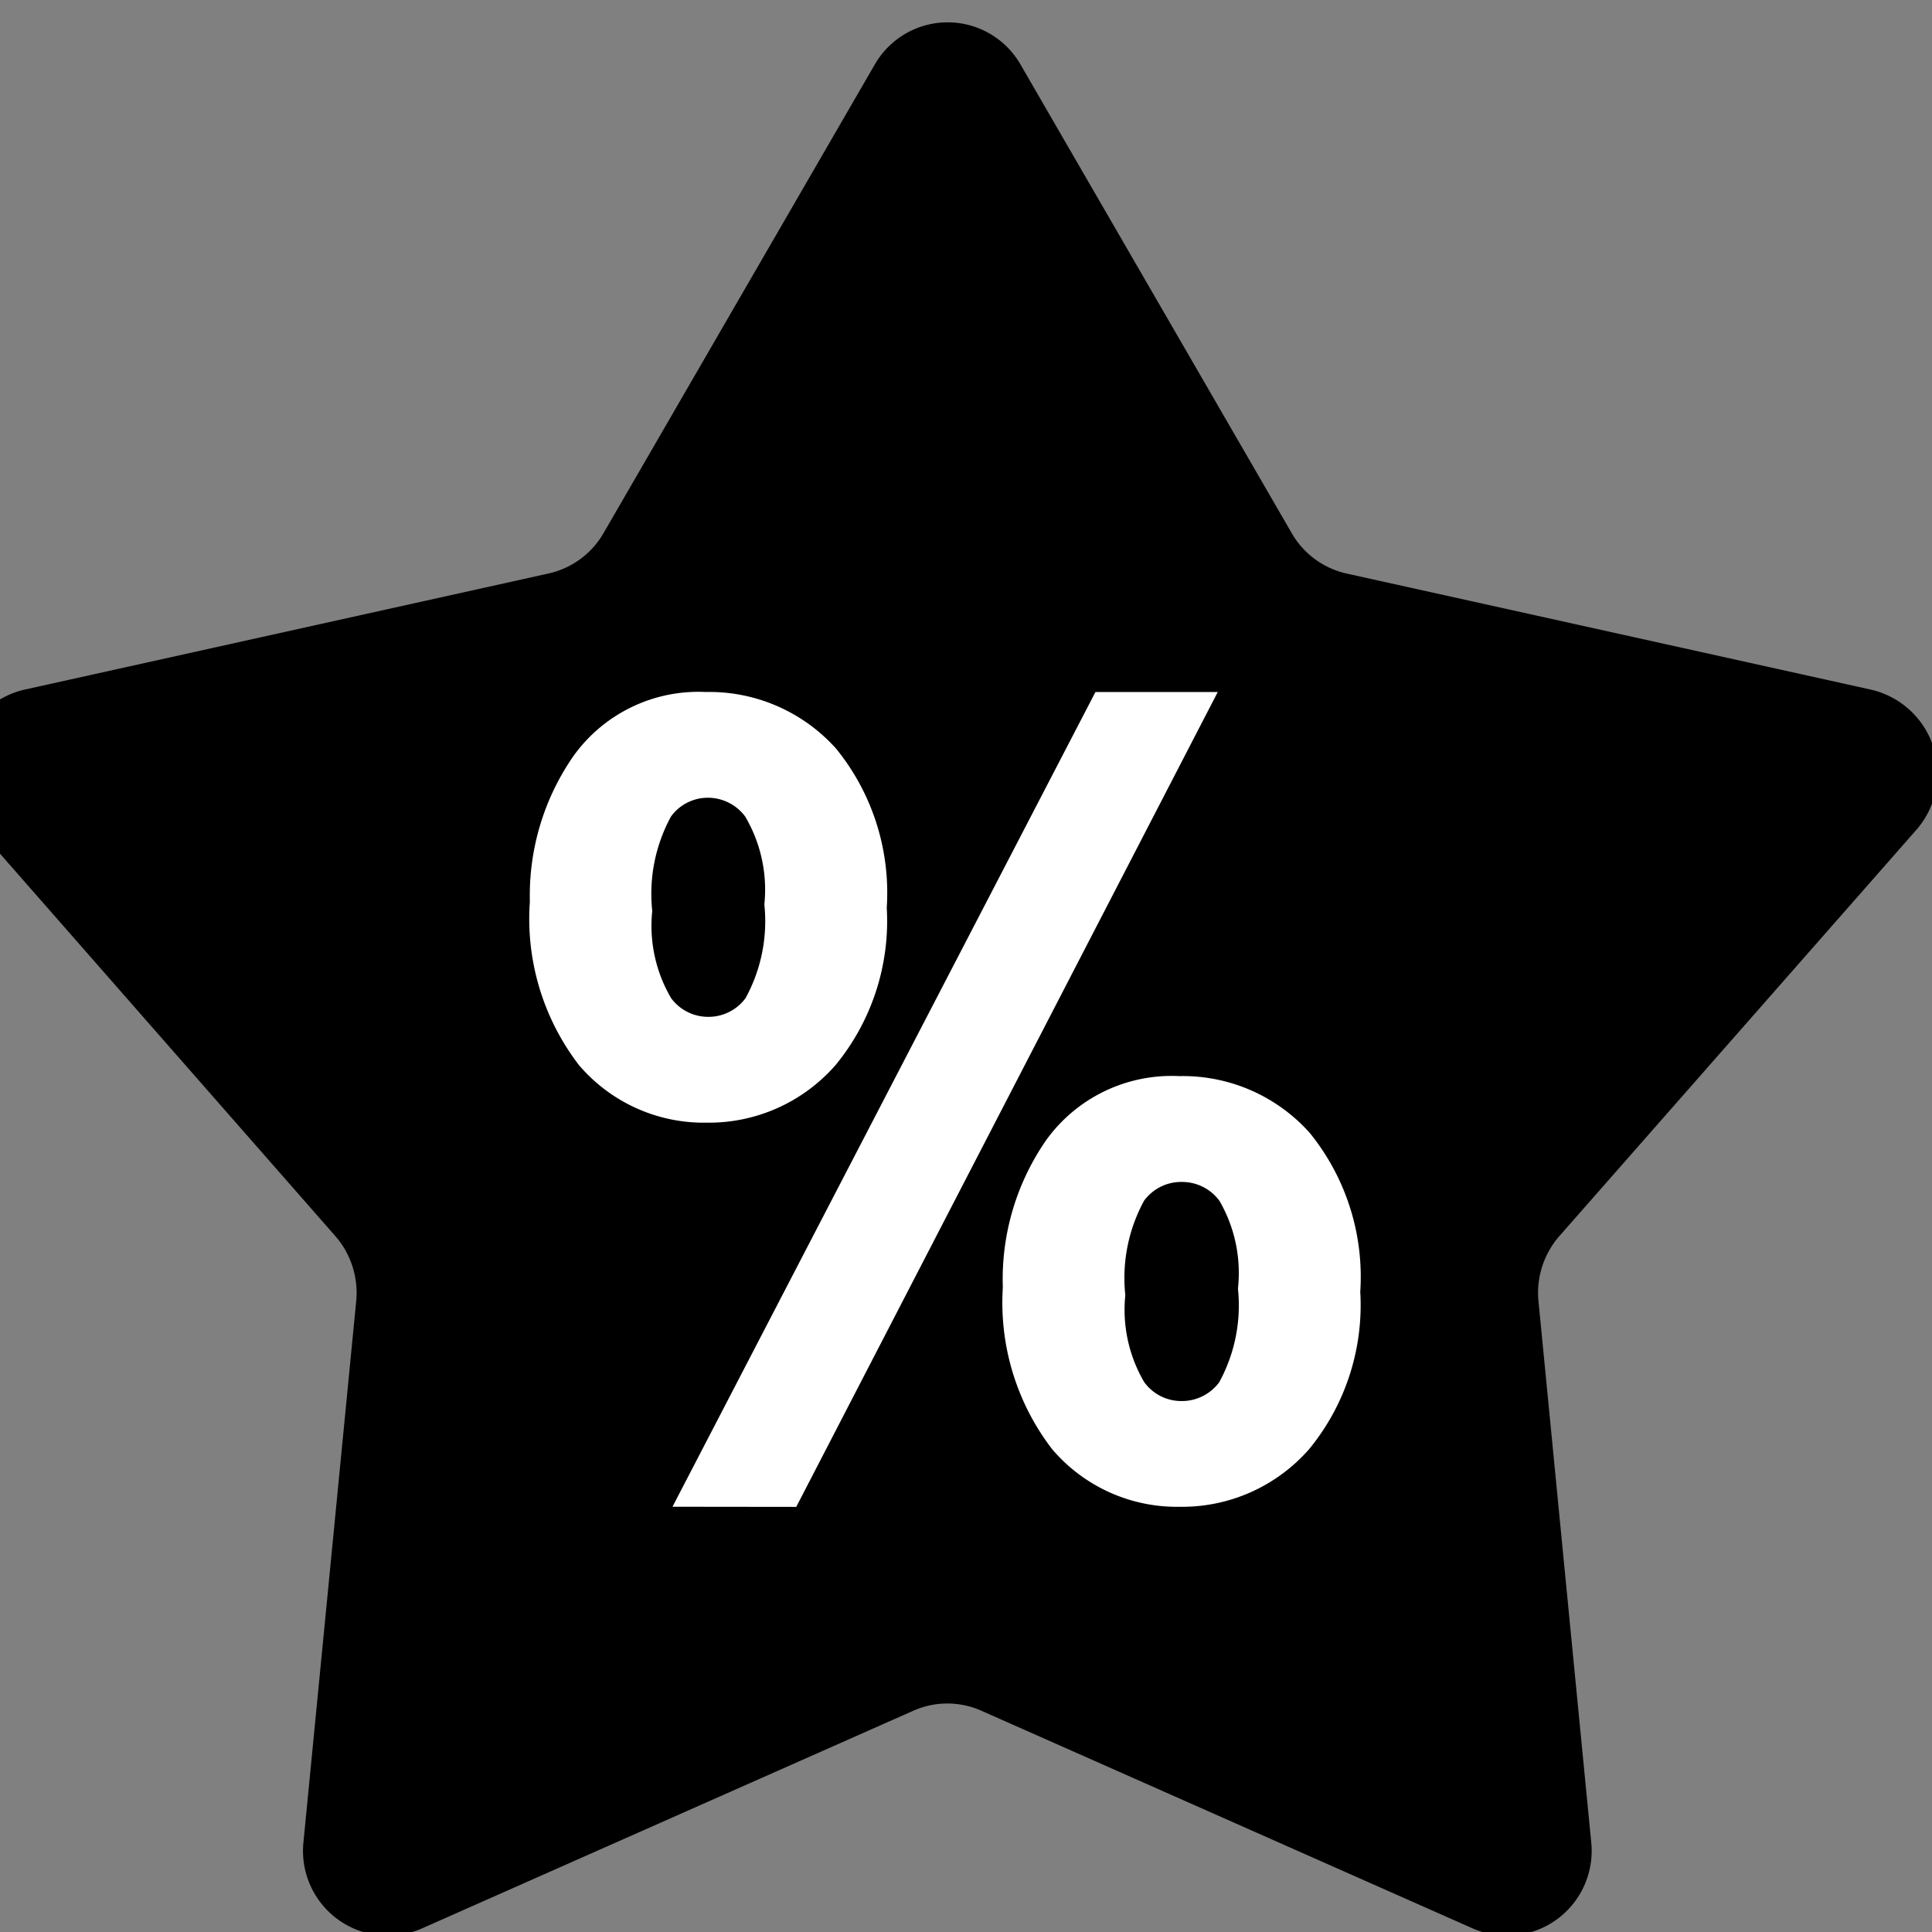
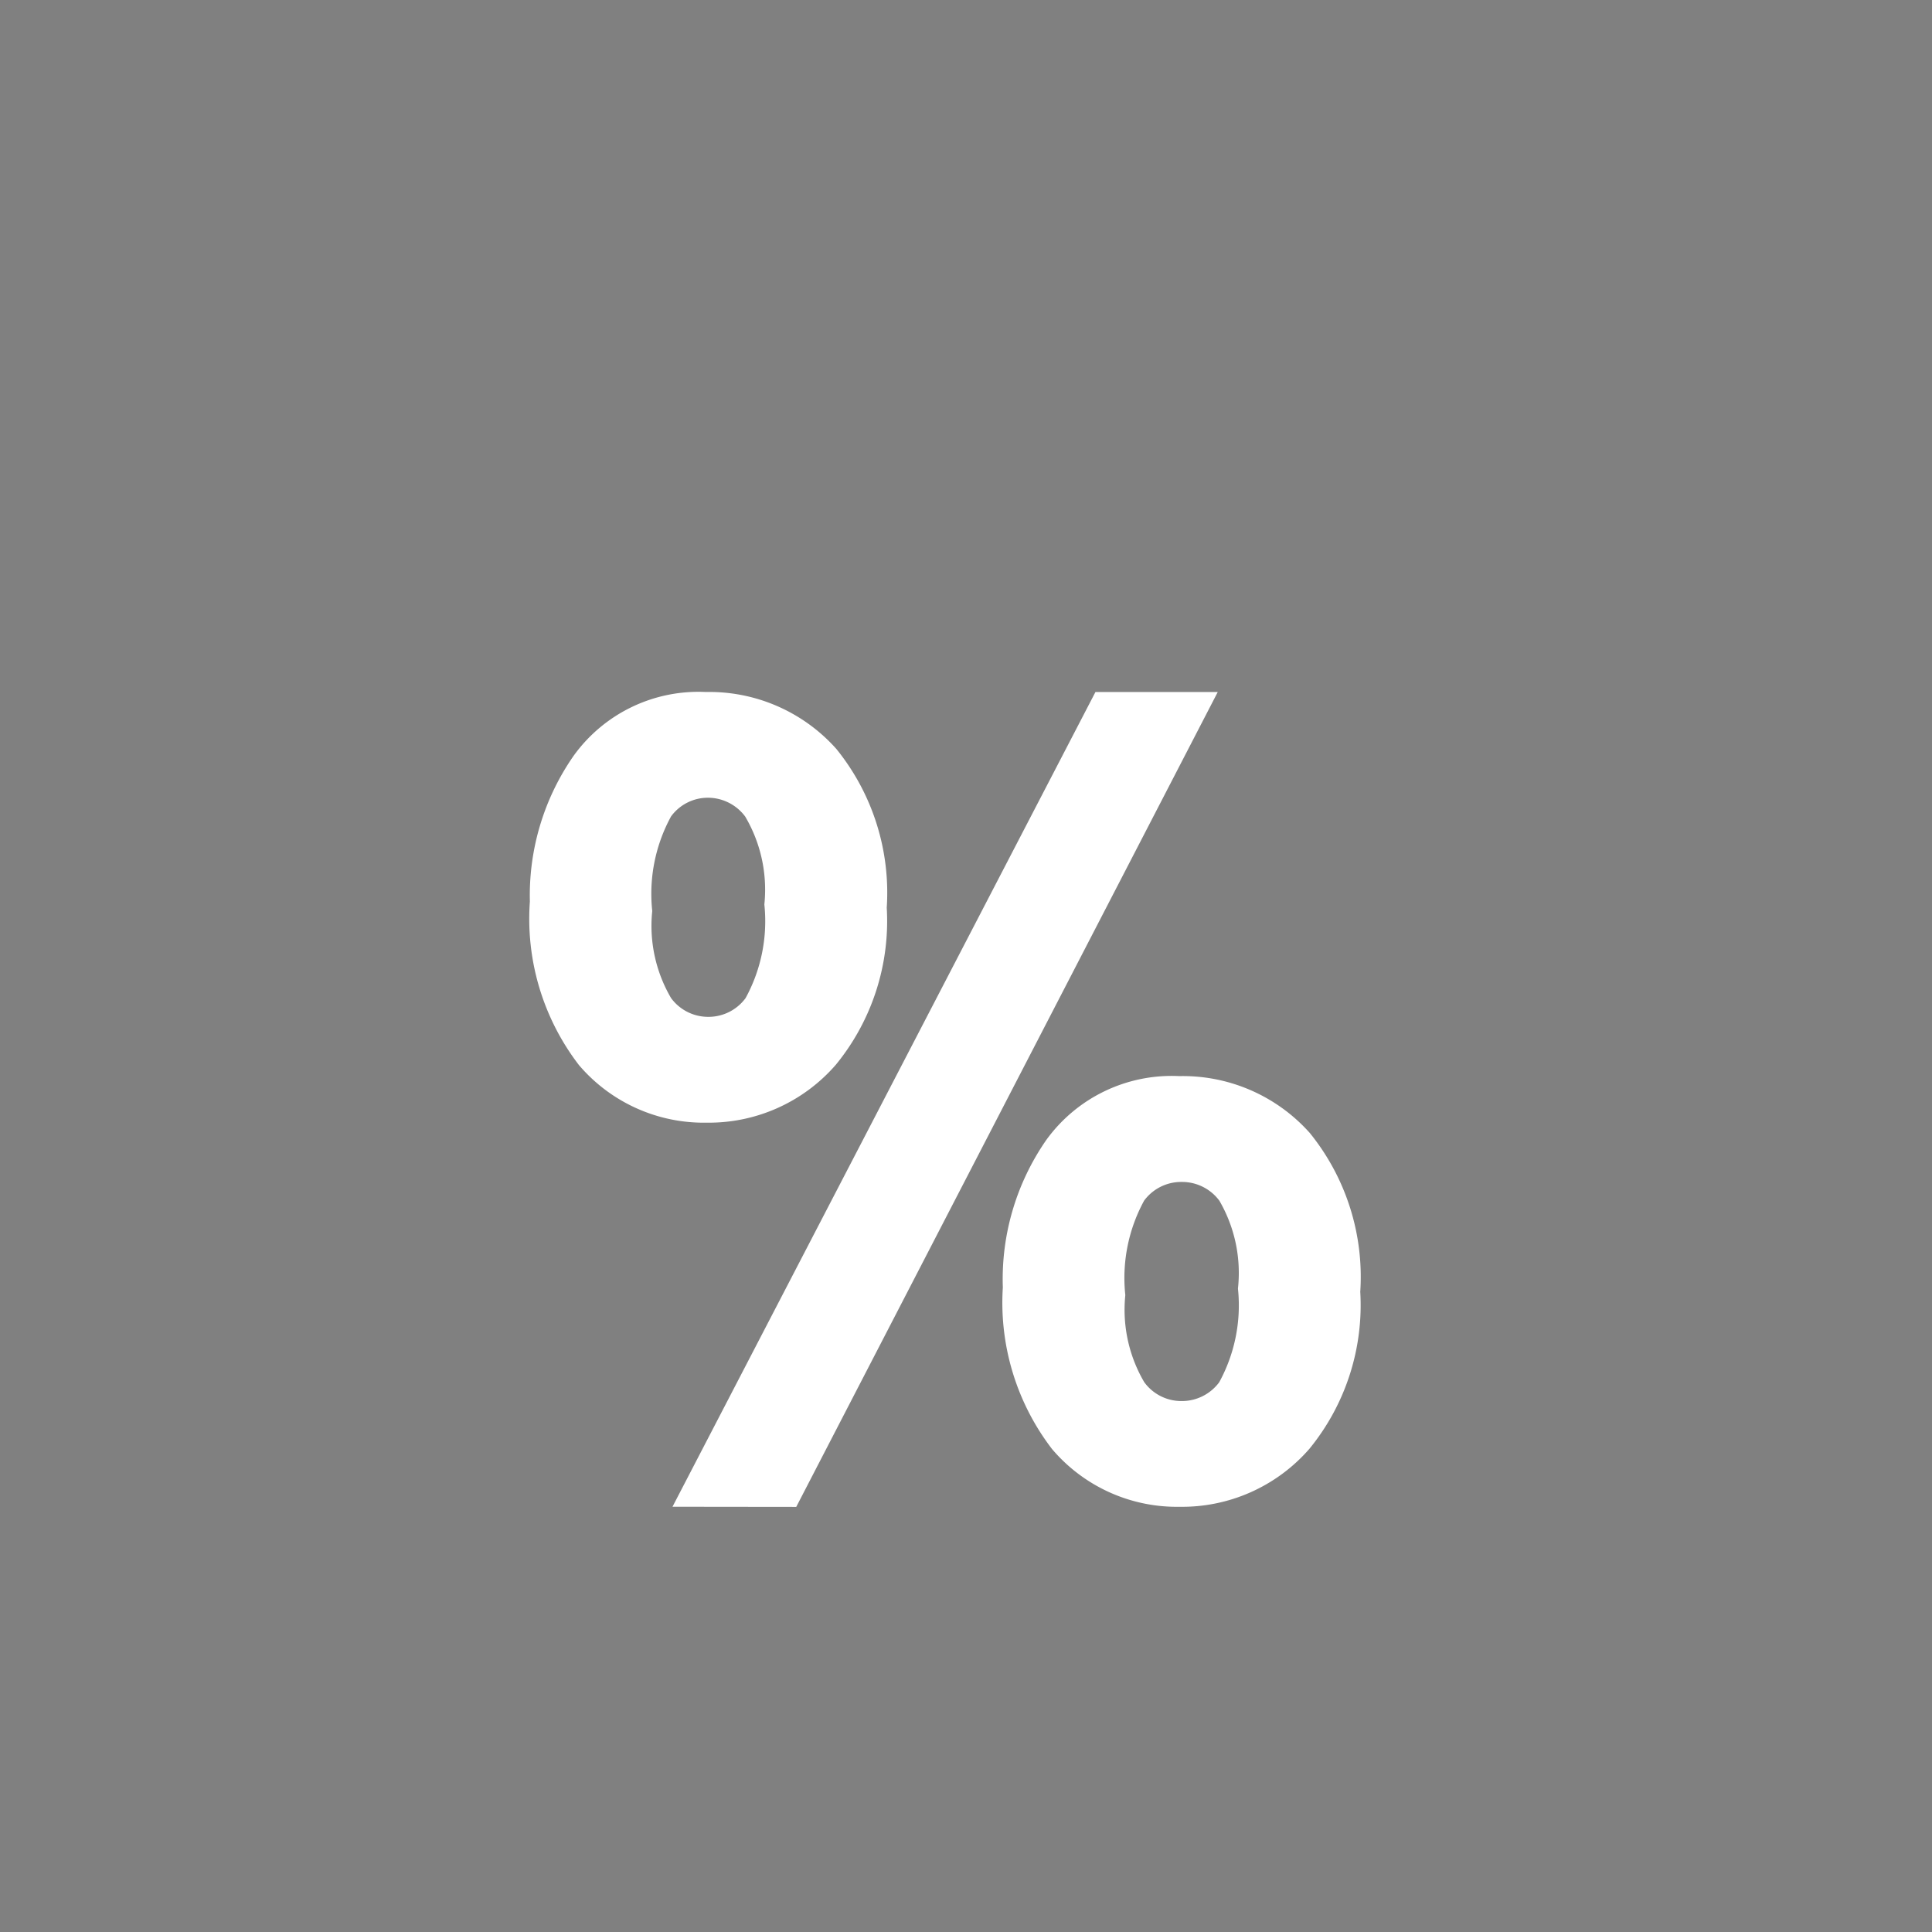
<svg xmlns="http://www.w3.org/2000/svg" width="22" height="22" viewBox="0 0 22 22">
  <rect x="0" y="0" width="22" height="22" fill="#808080" stroke="none" />
  <defs>
    <clipPath id="clip-path">
      <rect id="Rectangle_2981" data-name="Rectangle 2981" width="22" height="22" transform="translate(0.42 0.42)" stroke="#707070" stroke-width="1.5" />
    </clipPath>
  </defs>
  <g id="Group_10468" data-name="Group 10468" transform="translate(-621.877 -220.003)">
    <g id="Group_10467" data-name="Group 10467" transform="translate(621.457 219.584)">
      <g id="Group_10466" data-name="Group 10466" transform="translate(0 0)" clip-path="url(#clip-path)">
-         <path id="Path_7162" data-name="Path 7162" d="M19.1,7.482l3.088,5.336a.964.964,0,0,0,.625.46L28.784,14.6a.978.978,0,0,1,.514,1.6l-4.061,4.621a.982.982,0,0,0-.239.744l.6,6.154a.965.965,0,0,1-1.345.989l-5.6-2.481a.953.953,0,0,0-.773,0l-5.6,2.481a.965.965,0,0,1-1.345-.989l.6-6.154a.982.982,0,0,0-.239-.744L7.244,16.2a.978.978,0,0,1,.514-1.6l5.969-1.323a.964.964,0,0,0,.625-.46L17.44,7.482A.957.957,0,0,1,19.1,7.482Z" transform="translate(-7.059 -6.328)" />
-       </g>
+         </g>
    </g>
    <path id="Path_7163" data-name="Path 7163" d="M-5.411-8.05a2.532,2.532,0,0,1,.449-1.517,1.5,1.5,0,0,1,1.3-.625,1.687,1.687,0,0,1,1.3.56,2.352,2.352,0,0,1,.514,1.645,2.334,2.334,0,0,1-.52,1.628,1.665,1.665,0,0,1-1.281.571,1.618,1.618,0,0,1-1.259-.563A2.484,2.484,0,0,1-5.411-8.05Zm1.779-1.438a.769.769,0,0,0-.634.33,2.088,2.088,0,0,0-.253,1.21A1.877,1.877,0,0,0-4.263-6.82a.774.774,0,0,0,.631.327.774.774,0,0,0,.639-.33,2.075,2.075,0,0,0,.253-1.2A1.889,1.889,0,0,0-3-9.161.779.779,0,0,0-3.632-9.488Zm.006,8.074L.931-10.192h.83L-2.78-1.413Zm3.6-2.262a2.529,2.529,0,0,1,.449-1.52,1.511,1.511,0,0,1,1.307-.622,1.687,1.687,0,0,1,1.3.56,2.352,2.352,0,0,1,.514,1.645,2.334,2.334,0,0,1-.52,1.628,1.671,1.671,0,0,1-1.287.571A1.614,1.614,0,0,1,.479-1.979,2.486,2.486,0,0,1-.024-3.675ZM1.76-5.113a.774.774,0,0,0-.639.33,2.088,2.088,0,0,0-.253,1.21,1.878,1.878,0,0,0,.256,1.125.772.772,0,0,0,.631.33.779.779,0,0,0,.645-.33,2.075,2.075,0,0,0,.253-1.2A1.889,1.889,0,0,0,2.4-4.786.779.779,0,0,0,1.76-5.113Z" transform="translate(633.572 238.325)" fill="#fff" stroke="#fff" stroke-width="0.5" />
  </g>
</svg>